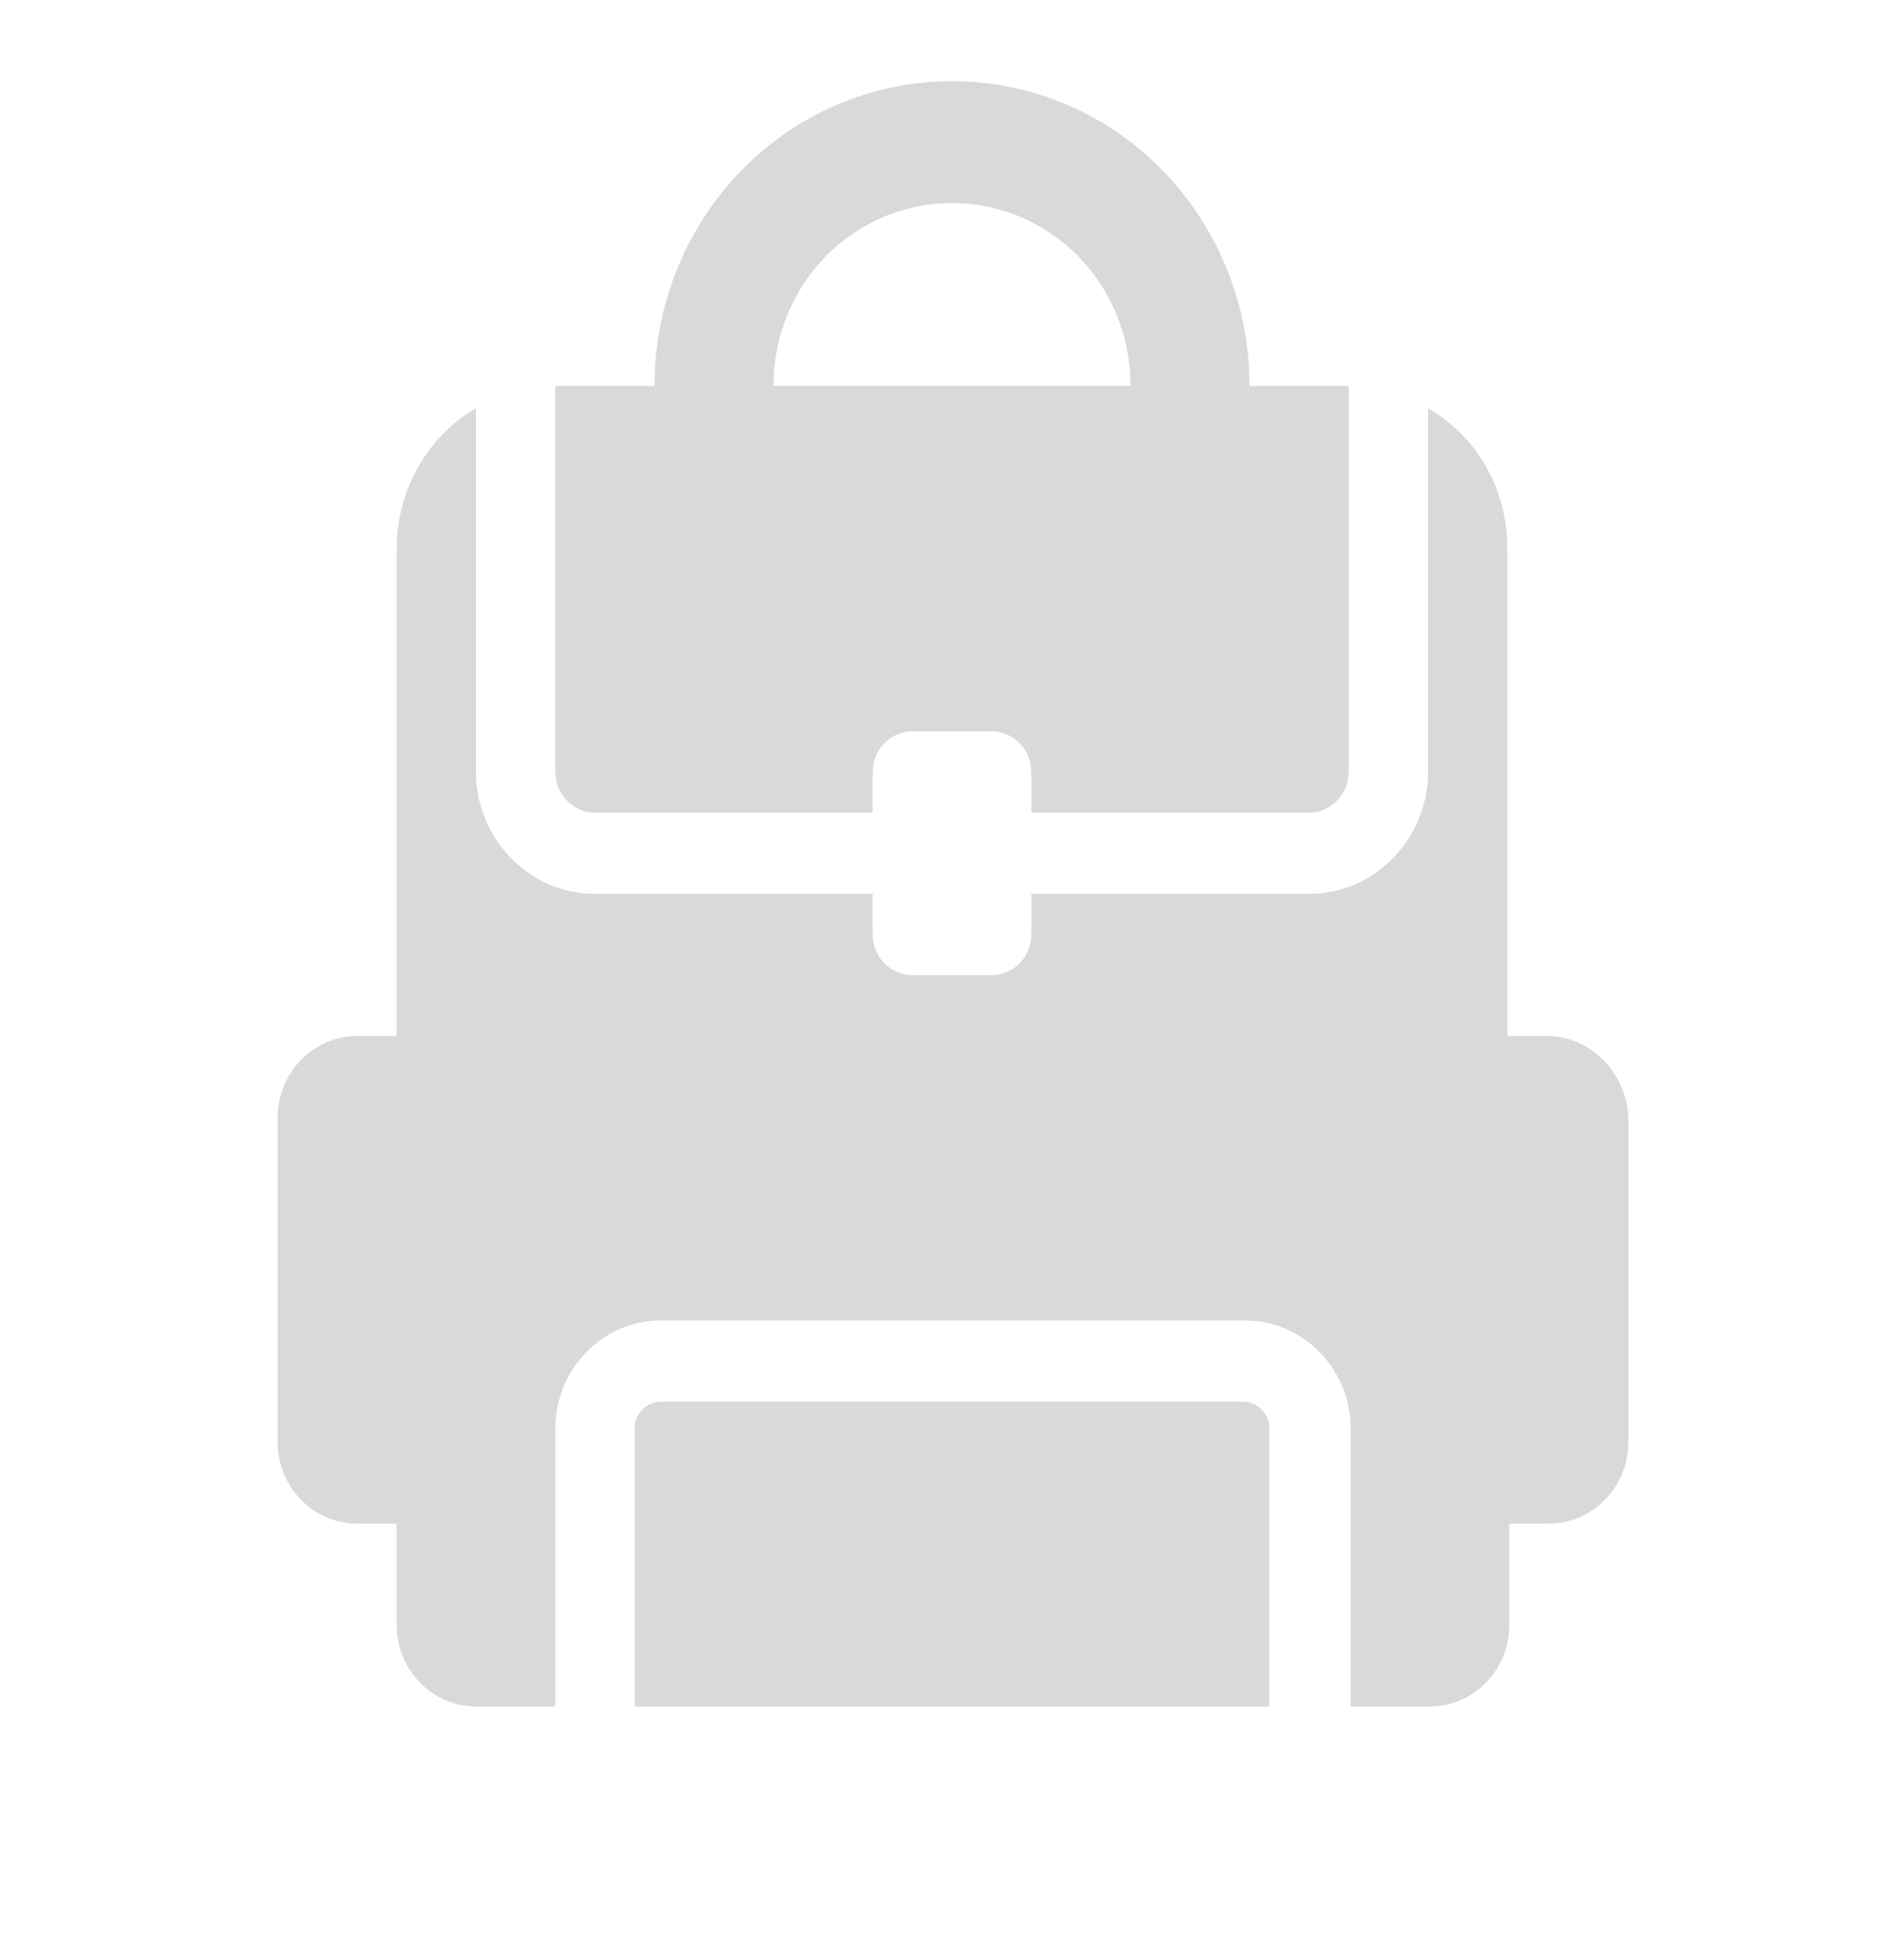
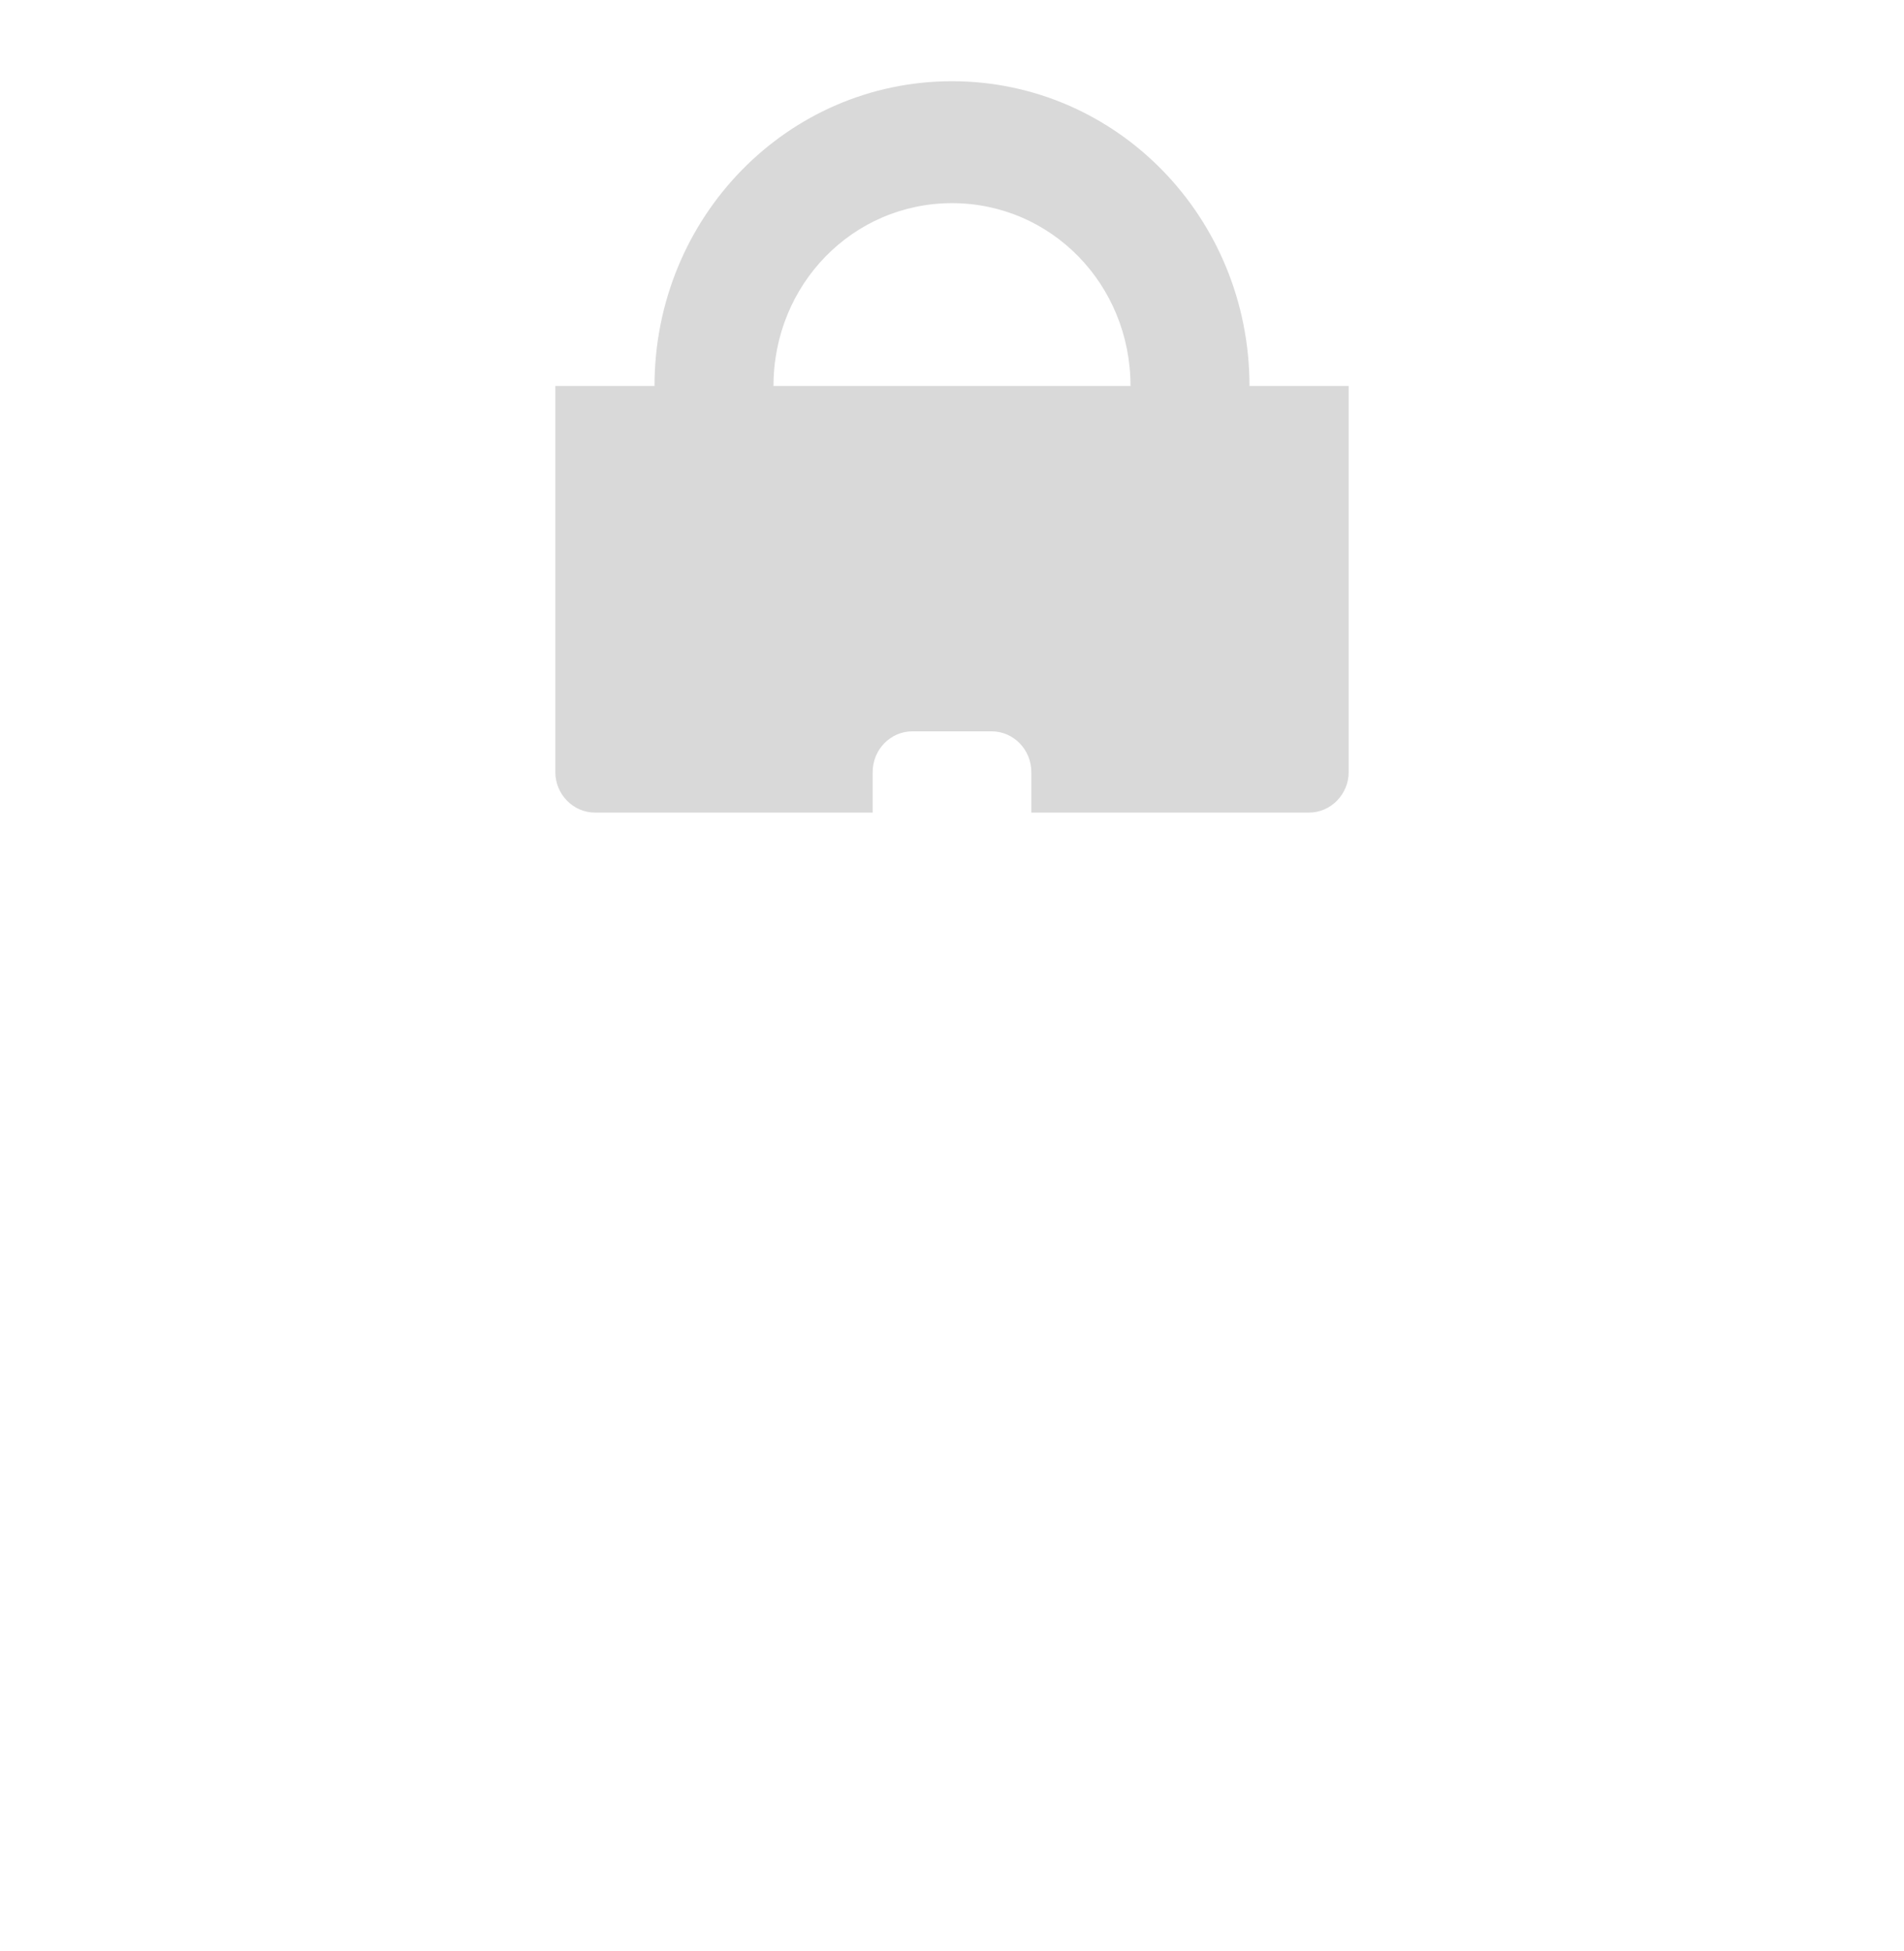
<svg xmlns="http://www.w3.org/2000/svg" width="41" height="42" xml:space="preserve" overflow="hidden">
  <g transform="translate(-715 -145)">
    <path d="M20.5 4.271C22.635 4.271 24.344 5.979 24.344 8.115L16.656 8.115C16.656 5.979 18.365 4.271 20.5 4.271ZM11.958 16.229C11.958 16.699 12.343 17.083 12.812 17.083L18.792 17.083 18.792 16.229C18.792 15.759 19.176 15.375 19.646 15.375L21.354 15.375C21.824 15.375 22.208 15.759 22.208 16.229L22.208 17.083 28.188 17.083C28.657 17.083 29.042 16.699 29.042 16.229L29.042 8.115 26.906 8.115C26.906 4.57 24.045 1.708 20.5 1.708 16.955 1.708 14.094 4.57 14.094 8.115L11.958 8.115 11.958 16.229Z" fill="#D9D9D9" transform="matrix(1 0 0 1.024 715 145)" />
-     <path d="M26.778 29.469 14.222 29.469C13.923 29.469 13.667 29.725 13.667 30.024L13.667 35.875 27.333 35.875 27.333 30.024C27.333 29.725 27.077 29.469 26.778 29.469L26.778 29.469Z" fill="#D9D9D9" transform="matrix(1 0 0 1.024 715 145)" />
-     <path d="M33.312 21.781 32.458 21.781 32.458 11.531C32.458 10.293 31.818 9.182 30.75 8.584L30.75 16.229C30.75 17.639 29.597 18.792 28.188 18.792L22.208 18.792 22.208 19.646C22.208 20.116 21.824 20.5 21.354 20.5L19.646 20.5C19.176 20.5 18.792 20.116 18.792 19.646L18.792 18.792 12.812 18.792C11.403 18.792 10.25 17.639 10.25 16.229L10.25 8.584C9.182 9.182 8.542 10.335 8.542 11.531L8.542 21.781 7.688 21.781C6.748 21.781 5.979 22.55 5.979 23.49L5.979 30.323C5.979 31.262 6.748 32.031 7.688 32.031L8.542 32.031 8.542 34.167C8.542 35.106 9.31 35.875 10.25 35.875L11.958 35.875 11.958 30.024C11.958 28.785 12.983 27.76 14.222 27.76L26.821 27.76C28.059 27.76 29.084 28.785 29.084 30.024L29.084 35.875 30.793 35.875C31.732 35.875 32.501 35.106 32.501 34.167L32.501 32.031 33.355 32.031C34.295 32.031 35.063 31.262 35.063 30.323L35.063 23.49C35.021 22.55 34.252 21.781 33.312 21.781Z" fill="#D9D9D9" transform="matrix(1 0 0 1.024 715 145)" />
  </g>
</svg>